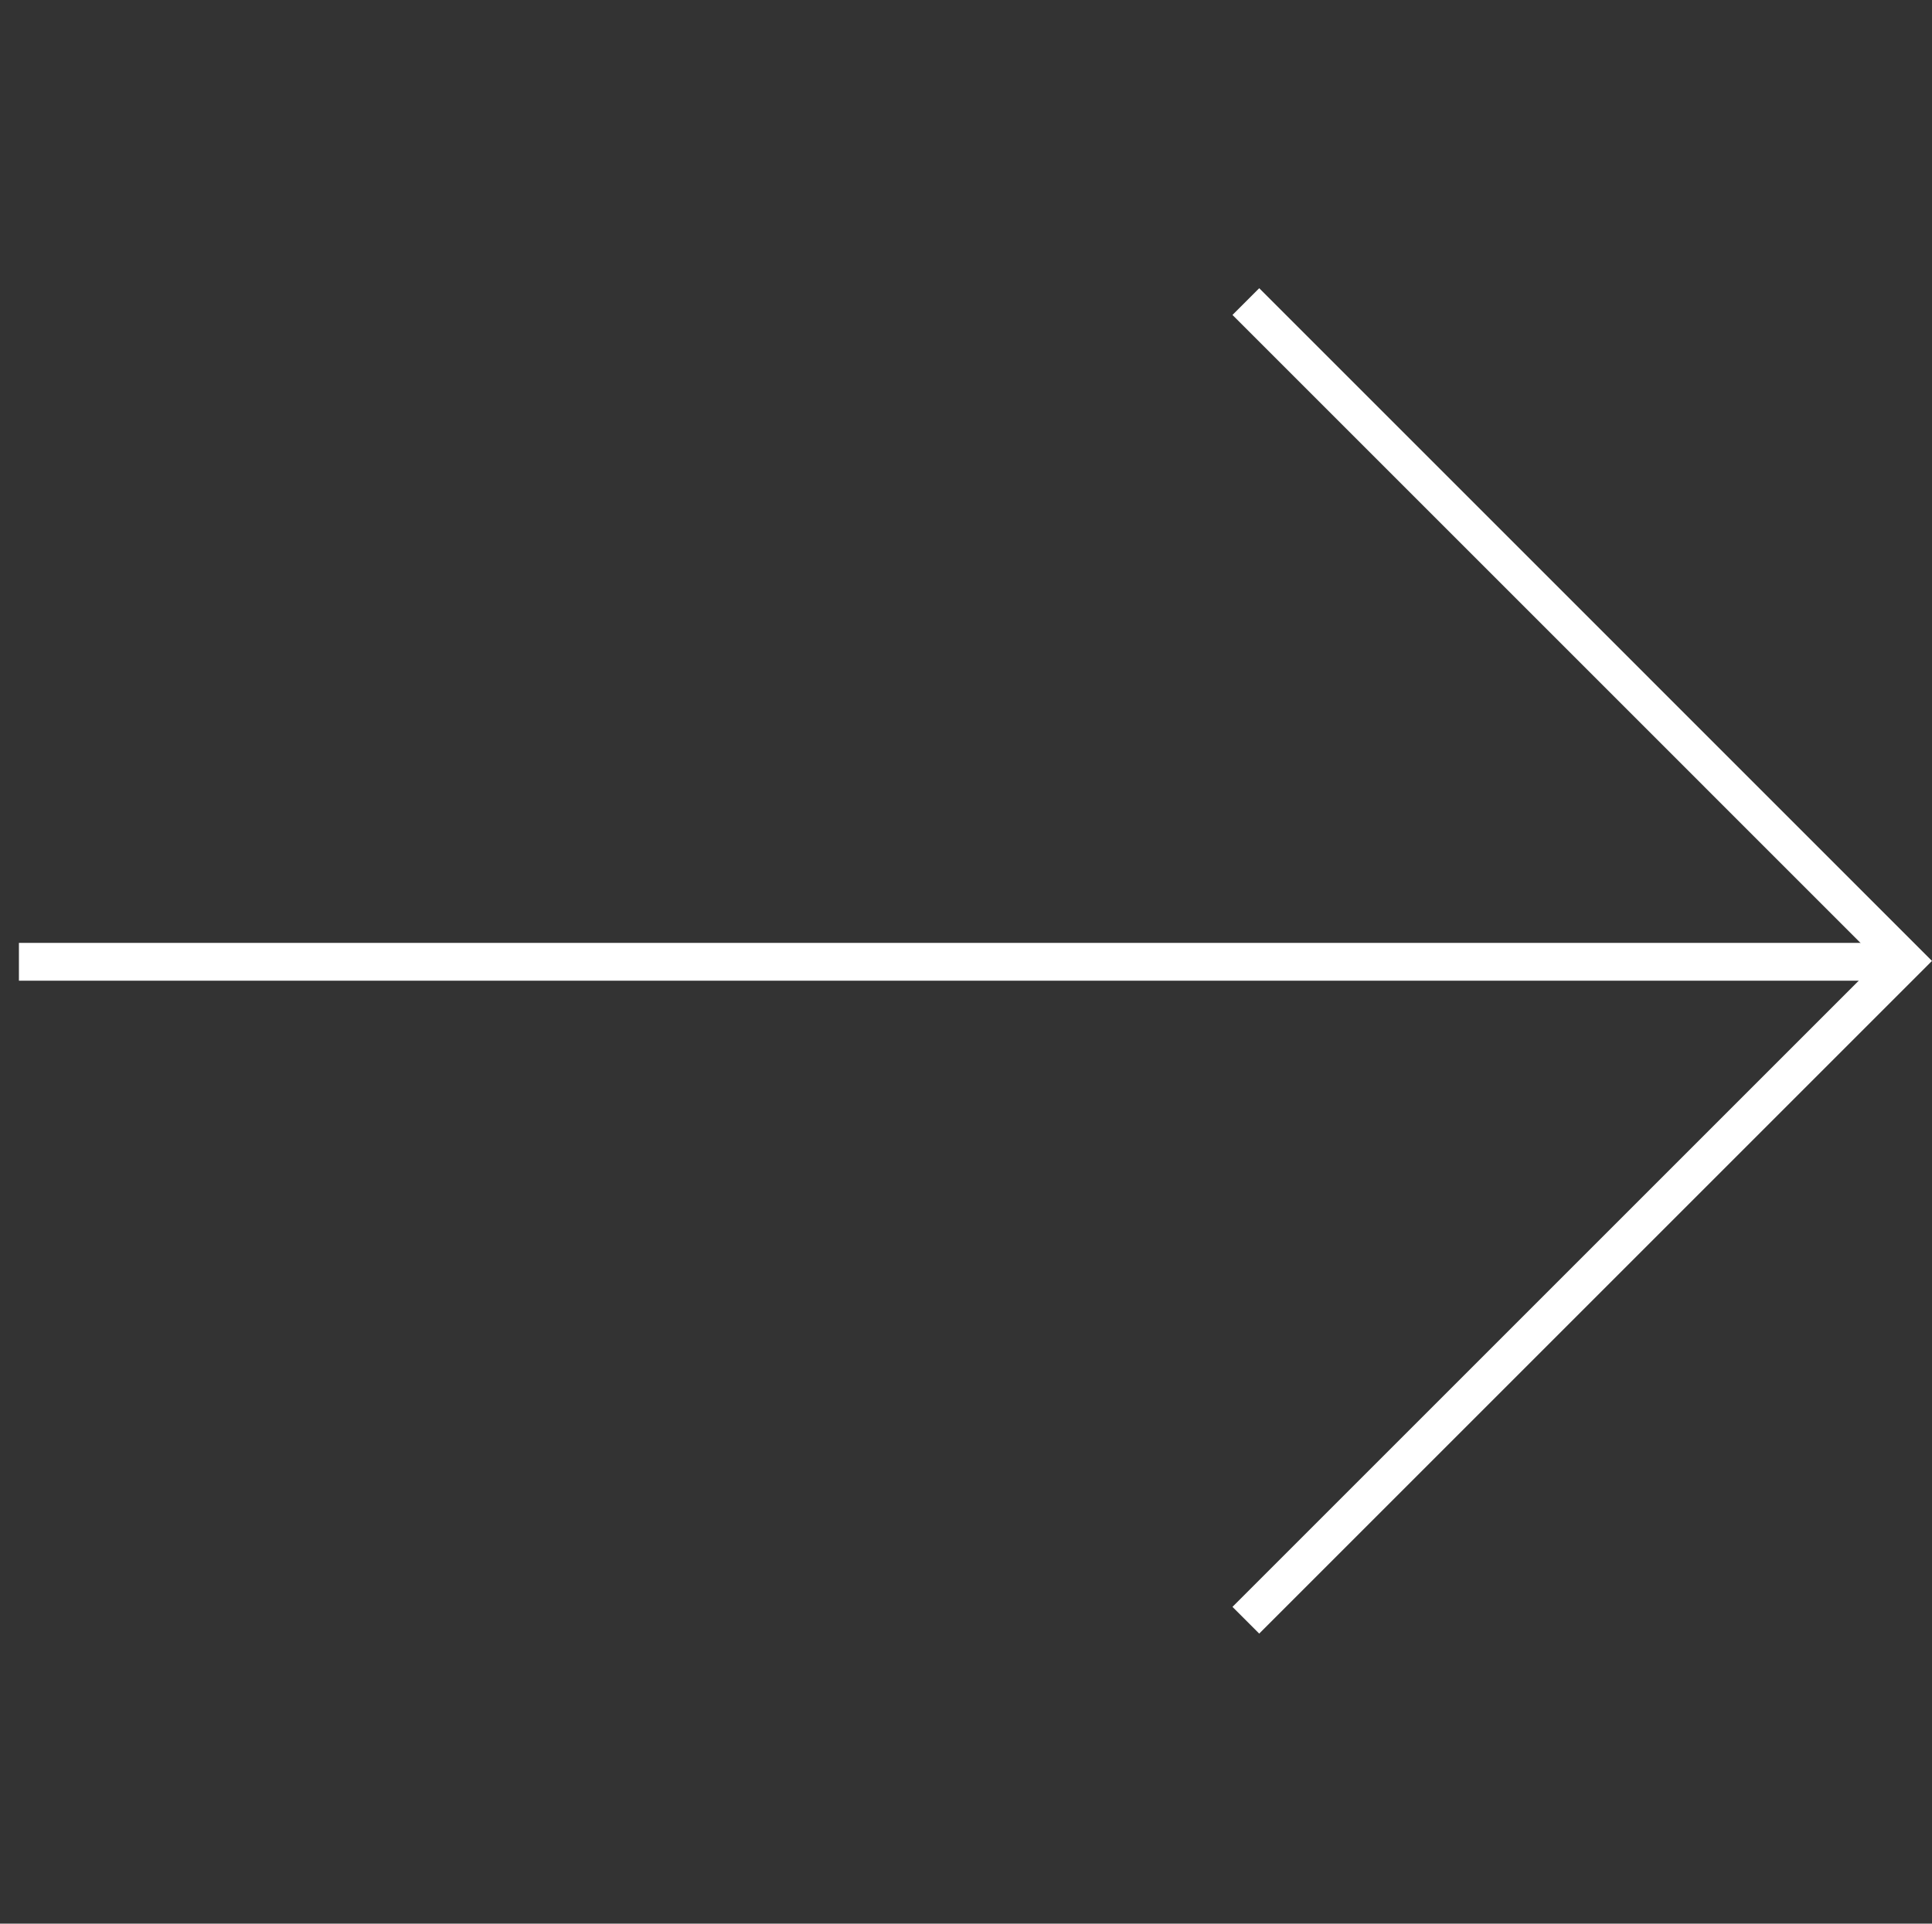
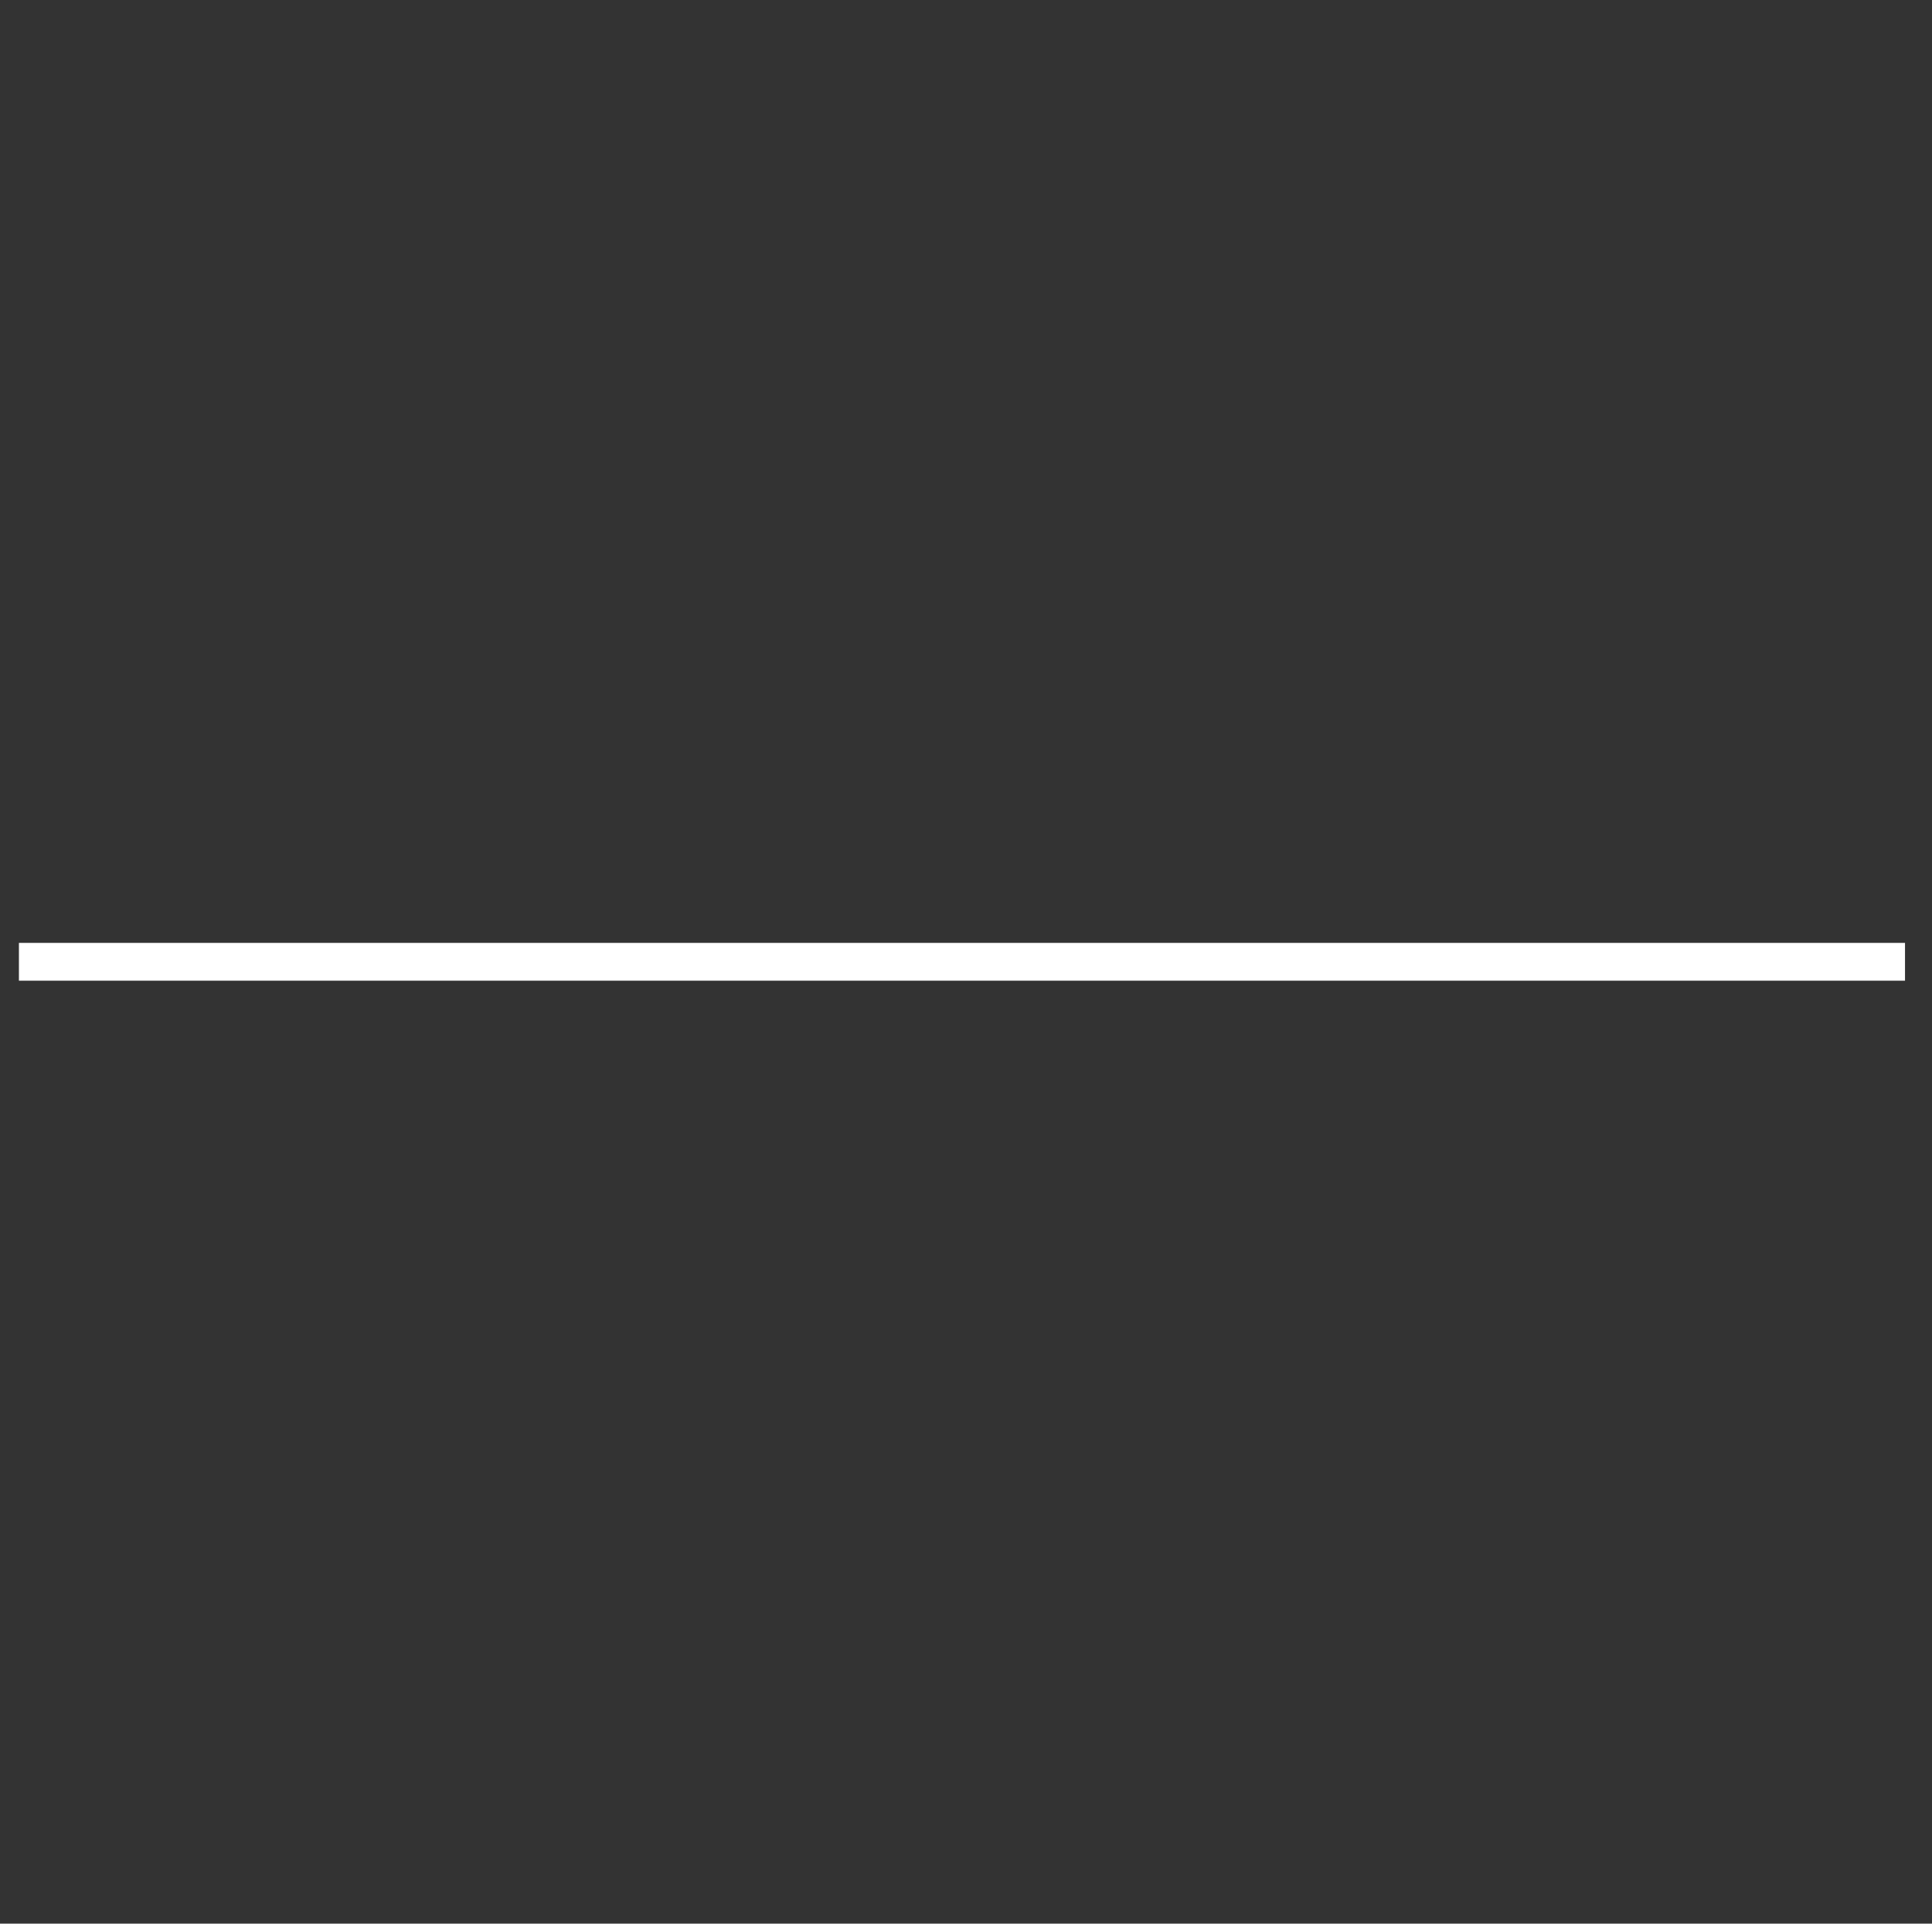
<svg xmlns="http://www.w3.org/2000/svg" width="51.095" height="50.881">
  <rect width="100%" height="100%" fill="#333333" stroke="none" />
  <defs>
    <style>
            .cls-1{fill:none;stroke:#fff}
        </style>
  </defs>
  <g id="Groupe_5522" data-name="Groupe 5522" transform="rotate(-45 30.959 12.116)">
    <path id="Ligne_416" data-name="Ligne 416" class="cls-1" d="m0 0 35.271 35.271" />
-     <path id="Tracé_4196" data-name="Tracé 4196" class="cls-1" d="M0 34.879 17.439 17.44 0 0" transform="rotate(45 4.856 47.9)" />
  </g>
</svg>